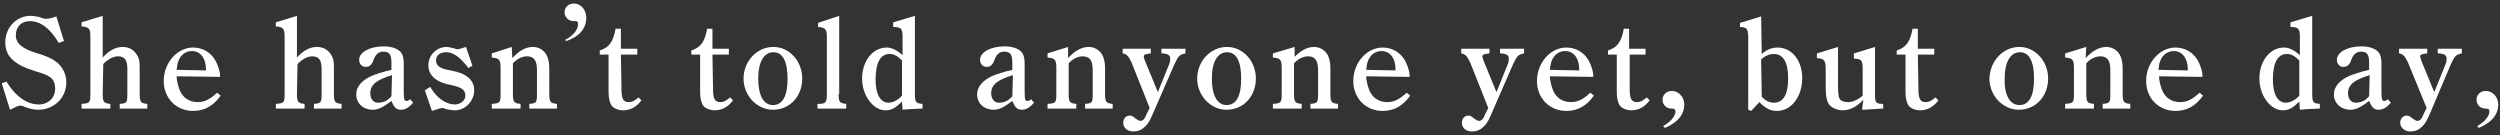
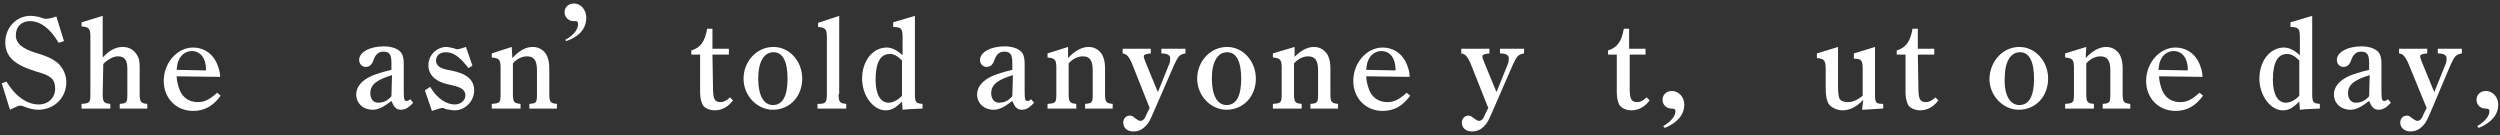
<svg xmlns="http://www.w3.org/2000/svg" xmlns:ns1="http://sodipodi.sourceforge.net/DTD/sodipodi-0.dtd" xmlns:ns2="http://www.inkscape.org/namespaces/inkscape" version="1.1" id="svg3" x="0px" y="0px" width="426px" height="23px" viewBox="0 0 426 23" style="enable-background:new 0 0 426 23;" xml:space="preserve">
  <rect x="0" y="0" width="426" height="23" fill="#333333" stroke="none" />
  <style type="text/css">
	.st0{fill:#FFFFFF;}
</style>
  <ns1:namedview bordercolor="#666666" borderopacity="1" fit-margin-bottom="0" fit-margin-left="0" fit-margin-right="0" fit-margin-top="0" gridtolerance="10" guidetolerance="10" id="namedview5" ns2:current-layer="svg3" ns2:cx="35.719368" ns2:cy="58.107899" ns2:pageopacity="0" ns2:pageshadow="2" ns2:window-height="1057" ns2:window-maximized="1" ns2:window-width="1920" ns2:window-x="-8" ns2:window-y="-8" ns2:zoom="1.2428745" objecttolerance="10" pagecolor="#ffffff" showgrid="false">
	</ns1:namedview>
  <g>
    <path class="st0" d="M10,7.3C8.6,4.9,6.9,3.6,5.1,3.6c-1.5,0-2.4,1-2.4,2.4s1.1,2.3,3.4,3c2,0.6,2.8,1,3.7,1.7   c0.9,0.8,1.5,2,1.5,3.3c0,2.7-2.1,4.7-4.8,4.7c-0.8,0-1.5-0.2-2.3-0.5C3.8,18,3.5,18,3.4,18c-0.2,0-0.5,0.1-1.7,0.7l-1.4-4.5   l0.8-0.3c1.5,2.5,3.5,3.9,5.5,3.9c1.6,0,2.8-1.1,2.8-2.7c0-0.7-0.2-1.5-0.8-1.9c-0.5-0.4-1-0.6-2.7-1.1c-3.5-1.1-5-2.5-5-4.9   c0-2.5,1.9-4.5,4.3-4.5c0.5,0,1,0.1,1.5,0.2c0.5,0.2,0.8,0.3,1.1,0.3c0.5,0,1-0.1,1.8-0.4L10.9,7L10,7.3z" />
    <path class="st0" d="M17.5,16c0,1.4,0.2,1.6,1.3,1.7v0.8h-4.9v-0.8c1.4-0.1,1.5-0.2,1.5-1.7V6.3c0-1.4-0.2-1.7-1.5-1.8V3.8l3.6-1.1   v7.1C18.6,8.6,19.7,8,20.9,8c1.1,0,1.9,0.5,2.4,1.3c0.4,0.6,0.5,1.1,0.5,2.2V16c0,1.4,0.2,1.6,1.3,1.7v0.8h-4.7v-0.8   c1.2-0.1,1.3-0.2,1.3-1.7v-4.3c0-1.5-0.5-2.1-1.6-2.1c-0.8,0-1.7,0.5-2.5,1.3L17.5,16L17.5,16z" />
    <path class="st0" d="M30.1,13c0,0.6,0.2,1.5,0.5,2.3c0.5,1.3,1.6,2.1,3.1,2.1c1.2,0,2.1-0.5,3.3-1.6l0.6,0.5   c-1.3,1.8-2.8,2.6-4.7,2.6c-2.9,0-5-2.2-5-5.1c0-3.1,2.3-5.7,5-5.7c1.6,0,3,0.8,3.8,2.2c0.6,1.1,0.8,2.1,0.8,2.6v0.2L30.1,13   L30.1,13z M35.1,12v-0.2c0-1.8-0.9-3.1-2.4-3.1c-1,0-1.9,0.6-2.3,1.7c-0.2,0.4-0.2,0.9-0.3,1.5L35.1,12L35.1,12z" />
-     <path class="st0" d="M50.6,16c0,1.4,0.2,1.6,1.3,1.7v0.8H47v-0.8c1.4-0.1,1.5-0.2,1.5-1.7V6.3c0-1.4-0.2-1.7-1.5-1.8V3.8l3.6-1.1   v7.1C51.7,8.6,52.8,8,54,8c1.1,0,1.9,0.5,2.4,1.3c0.4,0.6,0.5,1.1,0.5,2.2V16c0,1.4,0.2,1.6,1.3,1.7v0.8h-4.7v-0.8   c1.2-0.1,1.3-0.2,1.3-1.7v-4.3c0-1.5-0.5-2.1-1.6-2.1c-0.8,0-1.7,0.5-2.5,1.3L50.6,16L50.6,16z" />
    <path class="st0" d="M70.4,17.5c-0.8,0.9-1.4,1.2-2.1,1.2c-0.8,0-1.2-0.5-1.6-1.5c-1.3,1-2.2,1.5-3.2,1.5c-1.6,0-2.8-1.1-2.8-2.6   c0-1.3,0.9-2.4,2.7-3.2c0.8-0.3,1.6-0.6,3.3-1v-1.2c0-1.5-0.4-1.9-1.4-1.9c-0.8,0-1.3,0.5-1.6,1.3c-0.3,0.9-0.7,1.3-1.4,1.3   c-0.6,0-1.1-0.5-1.1-1.2c0-1.3,1.8-2.3,4.2-2.3c1.5,0,2.7,0.5,3.1,1.3c0.2,0.4,0.3,0.9,0.3,1.7v4.6c0,1.5,0.1,1.7,0.5,1.7   c0.2,0,0.4-0.1,0.6-0.3L70.4,17.5z M66.8,12.8c-2.6,0.8-3.7,1.6-3.7,3.1c0,0.9,0.5,1.6,1.3,1.6c0.9,0,1.6-0.3,2.3-1.1L66.8,12.8   L66.8,12.8z" />
    <path class="st0" d="M73.3,14.8c1.1,1.9,2.7,3,4.2,3c1,0,1.8-0.7,1.8-1.5c0-0.9-0.5-1.4-2.4-1.8C74.2,14,73,12.8,73,11.1   S74.4,8,76.1,8c0.3,0,0.6,0.1,1.1,0.2c0.4,0.1,0.6,0.2,0.7,0.2c0.2,0,0.6-0.1,1.5-0.4l1.1,3.2l-0.7,0.4c-0.2-0.4-0.5-0.6-0.8-1   c-1.1-1.2-2-1.7-3-1.7s-1.7,0.5-1.7,1.4c0,0.8,0.5,1.4,2.5,1.7c2.7,0.5,4,1.6,4,3.4s-1.5,3.4-3.3,3.4c-0.5,0-0.8-0.1-1.5-0.2   c-0.4-0.2-0.5-0.2-0.6-0.2c-0.2,0-0.6,0.1-1.8,0.5l-1.2-3.5L73.3,14.8z" />
    <path class="st0" d="M87.3,9.9C88.5,8.6,89.6,8,90.8,8c1,0,1.8,0.5,2.3,1.3c0.3,0.6,0.5,1.2,0.5,2.3V16c0,1.4,0.2,1.6,1.3,1.7v0.8   h-4.7v-0.8c1.2-0.1,1.3-0.2,1.3-1.7v-4c0-1.7-0.5-2.4-1.7-2.4c-0.8,0-1.7,0.4-2.4,1.2V16c0,1.4,0.2,1.6,1.3,1.7v0.8h-4.9v-0.8   c1.4-0.1,1.5-0.2,1.5-1.7v-4.4c0-1.4-0.2-1.7-1.5-1.8V9.1L87.2,8L87.3,9.9L87.3,9.9z" />
    <path class="st0" d="M96.3,6.8C97.8,6,98.5,5,98.5,4.1c0-0.4-0.2-0.5-0.4-0.5c-0.1,0-0.2,0-0.4,0c-0.8,0-1.5-0.7-1.5-1.5   c0-0.9,0.7-1.5,1.6-1.5c1.2,0,2.1,1.1,2.1,2.4c0,1.8-1.1,3.2-3.4,4L96.3,6.8z" />
-     <path class="st0" d="M105.9,15.1c0,1.8,0.3,2.3,1.3,2.3c0.5,0,0.9-0.2,1.6-0.8l0.5,0.5c-0.8,1.1-1.9,1.7-3.1,1.7   c-0.9,0-1.8-0.4-2.1-1c-0.2-0.5-0.4-1-0.4-2.1V9.3h-1.5V8.6c1.6-0.5,2.3-1.5,2.7-3.7h0.9v3.4h2.8v1h-2.8L105.9,15.1L105.9,15.1z" />
    <path class="st0" d="M121.5,15.1c0,1.8,0.3,2.3,1.3,2.3c0.5,0,0.9-0.2,1.6-0.8l0.5,0.5c-0.8,1.1-1.9,1.7-3.1,1.7   c-0.9,0-1.8-0.4-2.1-1c-0.2-0.5-0.4-1-0.4-2.1V9.3h-1.5V8.6c1.6-0.5,2.3-1.5,2.7-3.7h0.9v3.4h2.8v1h-2.8L121.5,15.1L121.5,15.1z" />
    <path class="st0" d="M131.8,8c2.7,0,4.9,2.4,4.9,5.4s-2.1,5.3-5,5.3c-2.7,0-5-2.4-5-5.3S128.9,8,131.8,8z M131.7,17.9   c1.7,0,2.5-1.6,2.5-4.5s-0.8-4.5-2.4-4.5c-1.6,0-2.6,1.6-2.6,4.5C129.2,16.2,130.1,17.9,131.7,17.9z" />
    <path class="st0" d="M142.9,16c0,1.4,0.2,1.6,1.3,1.7v0.8h-4.9v-0.8h0.1c1.3,0,1.5-0.2,1.5-1.7V6.4c0-1.4-0.2-1.7-1.5-1.8V3.9   l3.6-1.2V16H142.9z" />
    <path class="st0" d="M153.7,17.3c-1.1,1.1-1.8,1.5-2.8,1.5c-2.1,0-4-2.5-4-5.4c0-3,1.8-5.3,4.2-5.3c0.9,0,1.8,0.5,2.7,1.3v-3   c0-1.5-0.2-1.8-1.6-1.8V3.8l3.7-1.1V16c0,1.5,0.2,1.6,1.3,1.7v0.8c-2.5,0.1-2.5,0.1-3.4,0.2L153.7,17.3L153.7,17.3z M153.7,10.3   c-0.8-0.8-1.4-1.1-2.1-1.1c-1.6,0-2.4,1.5-2.4,4.4c0,2.4,0.8,3.9,2.2,3.9c0.8,0,1.7-0.5,2.3-1.2V10.3L153.7,10.3z" />
    <path class="st0" d="M176.2,17.5c-0.8,0.9-1.4,1.2-2.1,1.2c-0.8,0-1.2-0.5-1.6-1.5c-1.3,1-2.2,1.5-3.2,1.5c-1.6,0-2.8-1.1-2.8-2.6   c0-1.3,0.9-2.4,2.7-3.2c0.8-0.3,1.6-0.6,3.3-1v-1.2c0-1.5-0.4-1.9-1.4-1.9c-0.8,0-1.3,0.5-1.6,1.3c-0.3,0.9-0.7,1.3-1.4,1.3   c-0.6,0-1.1-0.5-1.1-1.2c0-1.3,1.8-2.3,4.2-2.3c1.5,0,2.7,0.5,3.1,1.3c0.2,0.4,0.3,0.9,0.3,1.7v4.6c0,1.5,0.1,1.7,0.5,1.7   c0.2,0,0.4-0.1,0.6-0.3L176.2,17.5z M172.6,12.8c-2.6,0.8-3.7,1.6-3.7,3.1c0,0.9,0.5,1.6,1.3,1.6c0.9,0,1.6-0.3,2.3-1.1L172.6,12.8   L172.6,12.8z" />
    <path class="st0" d="M182,9.9c1.1-1.2,2.3-1.9,3.5-1.9c1,0,1.8,0.5,2.3,1.3c0.3,0.6,0.5,1.2,0.5,2.3V16c0,1.4,0.2,1.6,1.3,1.7v0.8   h-4.7v-0.8c1.2-0.1,1.3-0.2,1.3-1.7v-4c0-1.7-0.5-2.4-1.7-2.4c-0.8,0-1.7,0.4-2.4,1.2V16c0,1.4,0.2,1.6,1.3,1.7v0.8h-4.9v-0.8   c1.4-0.1,1.5-0.2,1.5-1.7v-4.4c0-1.4-0.2-1.7-1.5-1.8V9.1L182,8V9.9L182,9.9z" />
    <path class="st0" d="M192.8,10.6c-0.5-1-0.8-1.4-1.5-1.5V8.3h4.8v0.8c-0.9,0.1-1.2,0.2-1.2,0.5c0,0.2,0.1,0.5,0.3,1l2.1,5.1   l1.9-4.7c0.2-0.4,0.2-0.8,0.2-1.1c0-0.5-0.5-0.8-1.5-0.8V8.3h4.1v0.8c-1,0.2-1.2,0.4-1.9,1.9l-3.4,7.8c-0.7,1.6-0.9,2.1-1.5,2.7   c-0.5,0.5-1.1,0.9-2.1,0.9s-1.7-0.6-1.7-1.5c0-0.7,0.5-1.2,1.1-1.2c0.4,0,0.5,0.1,1,0.5c0.3,0.2,0.6,0.4,0.8,0.4   c0.5,0,0.8-0.4,1.1-1.2l0.5-1L192.8,10.6z" />
    <path class="st0" d="M209.1,8c2.7,0,4.9,2.4,4.9,5.4s-2.1,5.3-5,5.3c-2.7,0-5-2.4-5-5.3S206.2,8,209.1,8z M209,17.9   c1.7,0,2.5-1.6,2.5-4.5s-0.8-4.5-2.4-4.5c-1.6,0-2.6,1.6-2.6,4.5C206.5,16.2,207.4,17.9,209,17.9z" />
    <path class="st0" d="M220.4,9.9c1.1-1.2,2.3-1.9,3.5-1.9c1,0,1.8,0.5,2.3,1.3c0.3,0.6,0.5,1.2,0.5,2.3V16c0,1.4,0.2,1.6,1.3,1.7   v0.8h-4.7v-0.8c1.2-0.1,1.3-0.2,1.3-1.7v-4c0-1.7-0.5-2.4-1.7-2.4c-0.8,0-1.7,0.4-2.4,1.2V16c0,1.4,0.2,1.6,1.3,1.7v0.8h-4.9v-0.8   c1.4-0.1,1.5-0.2,1.5-1.7v-4.4c0-1.4-0.2-1.7-1.5-1.8V9.1l3.7-1.1v1.9H220.4z" />
    <path class="st0" d="M232.8,13c0,0.6,0.2,1.5,0.5,2.3c0.5,1.3,1.6,2.1,3.1,2.1c1.2,0,2.1-0.5,3.3-1.6l0.6,0.5   c-1.3,1.8-2.8,2.6-4.7,2.6c-2.9,0-5-2.2-5-5.1c0-3.1,2.3-5.7,5-5.7c1.6,0,3,0.8,3.8,2.2c0.6,1.1,0.8,2.1,0.8,2.6v0.2L232.8,13   L232.8,13z M237.8,12v-0.2c0-1.8-0.9-3.1-2.4-3.1c-1,0-1.9,0.6-2.3,1.7c-0.2,0.4-0.2,0.9-0.3,1.5L237.8,12L237.8,12z" />
    <path class="st0" d="M250.5,10.6c-0.5-1-0.8-1.4-1.5-1.5V8.3h4.8v0.8c-0.9,0.1-1.2,0.2-1.2,0.5c0,0.2,0.1,0.5,0.3,1l2.1,5.1   l1.9-4.7c0.2-0.4,0.2-0.8,0.2-1.1c0-0.5-0.5-0.8-1.5-0.8V8.3h4.1v0.8c-1,0.2-1.2,0.4-1.9,1.9l-3.4,7.8c-0.7,1.6-0.9,2.1-1.5,2.7   c-0.5,0.5-1.1,0.9-2.1,0.9s-1.7-0.6-1.7-1.5c0-0.7,0.5-1.2,1.1-1.2c0.4,0,0.5,0.1,1,0.5c0.3,0.2,0.6,0.4,0.8,0.4   c0.5,0,0.8-0.4,1.1-1.2l0.5-1L250.5,10.6z" />
-     <path class="st0" d="M264.1,13c0,0.6,0.2,1.5,0.5,2.3c0.5,1.3,1.6,2.1,3.1,2.1c1.2,0,2.1-0.5,3.3-1.6l0.6,0.5   c-1.3,1.8-2.8,2.6-4.7,2.6c-2.9,0-5-2.2-5-5.1c0-3.1,2.3-5.7,5-5.7c1.6,0,3,0.8,3.8,2.2c0.6,1.1,0.8,2.1,0.8,2.6v0.2L264.1,13   L264.1,13z M269.1,12v-0.2c0-1.8-0.9-3.1-2.4-3.1c-1,0-1.9,0.6-2.3,1.7c-0.2,0.4-0.2,0.9-0.3,1.5L269.1,12L269.1,12z" />
    <path class="st0" d="M277.7,15.1c0,1.8,0.3,2.3,1.3,2.3c0.5,0,0.9-0.2,1.6-0.8l0.5,0.5c-0.8,1.1-1.9,1.7-3.1,1.7   c-0.9,0-1.8-0.4-2.1-1c-0.2-0.5-0.4-1-0.4-2.1V9.3H274V8.6c1.6-0.5,2.3-1.5,2.7-3.7h0.9v3.4h2.8v1h-2.7L277.7,15.1L277.7,15.1z" />
    <path class="st0" d="M283.4,21.5c1.4-0.8,2.1-1.8,2.1-2.5c0-0.4-0.2-0.5-0.7-0.5c-0.8,0-1.5-0.6-1.5-1.5s0.7-1.5,1.6-1.5   c1.1,0,2.1,1,2.1,2.3c0,1.8-1.2,3.1-3.3,4L283.4,21.5z" />
-     <path class="st0" d="M300.2,9.2c0.9-0.8,1.8-1.1,2.7-1.1c2.4,0,4.2,2.2,4.2,5.2c0,3.1-1.8,5.6-4.3,5.6c-1.1,0-1.9-0.4-3-1.5   l-1.4,1.5l-0.5-0.2V6.4c0-0.9-0.1-1.2-0.3-1.5c-0.2-0.2-0.7-0.3-1.1-0.3V3.9l3.6-1.1L300.2,9.2L300.2,9.2z M300.2,16.5   c0.7,0.7,1.3,1,2.1,1c1.6,0,2.4-1.5,2.4-4.1c0-2.7-0.8-4.2-2.4-4.2c-0.8,0-1.5,0.3-2.2,0.9L300.2,16.5L300.2,16.5z" />
    <path class="st0" d="M317.5,17c-1.1,1.2-2.3,1.8-3.5,1.8c-1,0-2-0.5-2.4-1.1c-0.3-0.5-0.5-1.3-0.5-2.6v-3.2c0-1.6-0.2-1.9-1.5-2   V9.1l3.6-1.1v6.9c0,0.9,0.1,1.4,0.2,1.8c0.2,0.5,0.8,0.7,1.5,0.7c0.8,0,1.7-0.4,2.5-1.1v-4.5c0-1.5-0.2-1.8-1.5-1.8V9.1l3.6-1.1v8   c0,1.5,0.1,1.7,1.4,1.7v0.8h-0.2c-0.3,0-2.7,0.2-3.4,0.2L317.5,17L317.5,17z" />
    <path class="st0" d="M326.9,15.1c0,1.8,0.3,2.3,1.3,2.3c0.5,0,0.9-0.2,1.6-0.8l0.5,0.5c-0.8,1.1-1.9,1.7-3.1,1.7   c-0.9,0-1.8-0.4-2.1-1c-0.2-0.5-0.4-1-0.4-2.1V9.3h-1.5V8.6c1.6-0.5,2.3-1.5,2.7-3.7h0.9v3.4h2.8v1h-2.8L326.9,15.1L326.9,15.1z" />
    <path class="st0" d="M344.1,8c2.7,0,4.9,2.4,4.9,5.4s-2.1,5.3-5,5.3c-2.7,0-5-2.4-5-5.3C339.1,10.4,341.3,8,344.1,8z M344.1,17.9   c1.7,0,2.5-1.6,2.5-4.5s-0.8-4.5-2.4-4.5s-2.6,1.6-2.6,4.5C341.5,16.2,342.5,17.9,344.1,17.9z" />
    <path class="st0" d="M355.4,9.9c1.1-1.2,2.3-1.9,3.5-1.9c1,0,1.8,0.5,2.3,1.3c0.3,0.6,0.5,1.2,0.5,2.3V16c0,1.4,0.2,1.6,1.3,1.7   v0.8h-4.7v-0.8c1.2-0.1,1.3-0.2,1.3-1.7v-4c0-1.7-0.5-2.4-1.7-2.4c-0.8,0-1.7,0.4-2.4,1.2V16c0,1.4,0.2,1.6,1.3,1.7v0.8h-4.9v-0.8   c1.4-0.1,1.5-0.2,1.5-1.7v-4.4c0-1.4-0.2-1.7-1.5-1.8V9.1l3.6-1.1L355.4,9.9L355.4,9.9z" />
    <path class="st0" d="M367.9,13c0,0.6,0.2,1.5,0.5,2.3c0.5,1.3,1.6,2.1,3.1,2.1c1.2,0,2.1-0.5,3.3-1.6l0.6,0.5   c-1.3,1.8-2.8,2.6-4.7,2.6c-2.9,0-5-2.2-5-5.1c0-3.1,2.3-5.7,5-5.7c1.6,0,3,0.8,3.8,2.2c0.6,1.1,0.8,2.1,0.8,2.6v0.2L367.9,13   L367.9,13z M372.8,12v-0.2c0-1.8-0.9-3.1-2.4-3.1c-1,0-1.9,0.6-2.3,1.7c-0.2,0.4-0.2,0.9-0.3,1.5L372.8,12L372.8,12z" />
    <path class="st0" d="M391.8,17.3c-1.1,1.1-1.8,1.5-2.8,1.5c-2.1,0-4-2.5-4-5.4c0-3,1.8-5.3,4.2-5.3c0.9,0,1.8,0.5,2.7,1.3v-3   c0-1.5-0.2-1.8-1.6-1.8V3.8l3.7-1.1V16c0,1.5,0.2,1.6,1.3,1.7v0.8c-2.5,0.1-2.5,0.1-3.4,0.2L391.8,17.3L391.8,17.3z M391.8,10.3   c-0.8-0.8-1.4-1.1-2.1-1.1c-1.6,0-2.4,1.5-2.4,4.4c0,2.4,0.8,3.9,2.2,3.9c0.8,0,1.7-0.5,2.3-1.2V10.3z" />
    <path class="st0" d="M407.4,17.5c-0.8,0.9-1.4,1.2-2.1,1.2c-0.8,0-1.2-0.5-1.6-1.5c-1.3,1-2.2,1.5-3.2,1.5c-1.6,0-2.8-1.1-2.8-2.6   c0-1.3,0.9-2.4,2.7-3.2c0.8-0.3,1.6-0.6,3.3-1v-1.2c0-1.5-0.4-1.9-1.4-1.9c-0.8,0-1.3,0.5-1.6,1.3c-0.3,0.9-0.7,1.3-1.4,1.3   c-0.6,0-1.1-0.5-1.1-1.2c0-1.3,1.8-2.3,4.2-2.3c1.5,0,2.7,0.5,3.1,1.3c0.2,0.4,0.3,0.9,0.3,1.7v4.6c0,1.5,0.1,1.7,0.5,1.7   c0.2,0,0.4-0.1,0.6-0.3L407.4,17.5z M403.8,12.8c-2.6,0.8-3.7,1.6-3.7,3.1c0,0.9,0.5,1.6,1.3,1.6c0.9,0,1.6-0.3,2.3-1.1L403.8,12.8   L403.8,12.8z" />
    <path class="st0" d="M410.3,10.6c-0.5-1-0.8-1.4-1.5-1.5V8.3h4.8v0.8c-0.9,0.1-1.2,0.2-1.2,0.5c0,0.2,0.1,0.5,0.3,1l2.1,5.1   l1.9-4.7c0.2-0.4,0.2-0.8,0.2-1.1c0-0.5-0.5-0.8-1.5-0.8V8.3h4.1v0.8c-1,0.2-1.2,0.4-1.9,1.9l-3.3,7.8c-0.7,1.6-0.9,2.1-1.5,2.7   c-0.5,0.5-1.1,0.9-2.1,0.9c-0.9,0-1.7-0.6-1.7-1.5c0-0.7,0.5-1.2,1.1-1.2c0.4,0,0.5,0.1,1,0.5c0.3,0.2,0.6,0.4,0.8,0.4   c0.5,0,0.8-0.4,1.1-1.2l0.5-1L410.3,10.6z" />
    <path class="st0" d="M422.1,21.5c1.4-0.8,2.1-1.8,2.1-2.5c0-0.4-0.2-0.5-0.7-0.5c-0.8,0-1.5-0.6-1.5-1.5s0.7-1.5,1.6-1.5   c1.1,0,2.1,1,2.1,2.3c0,1.8-1.2,3.1-3.3,4L422.1,21.5z" />
  </g>
</svg>